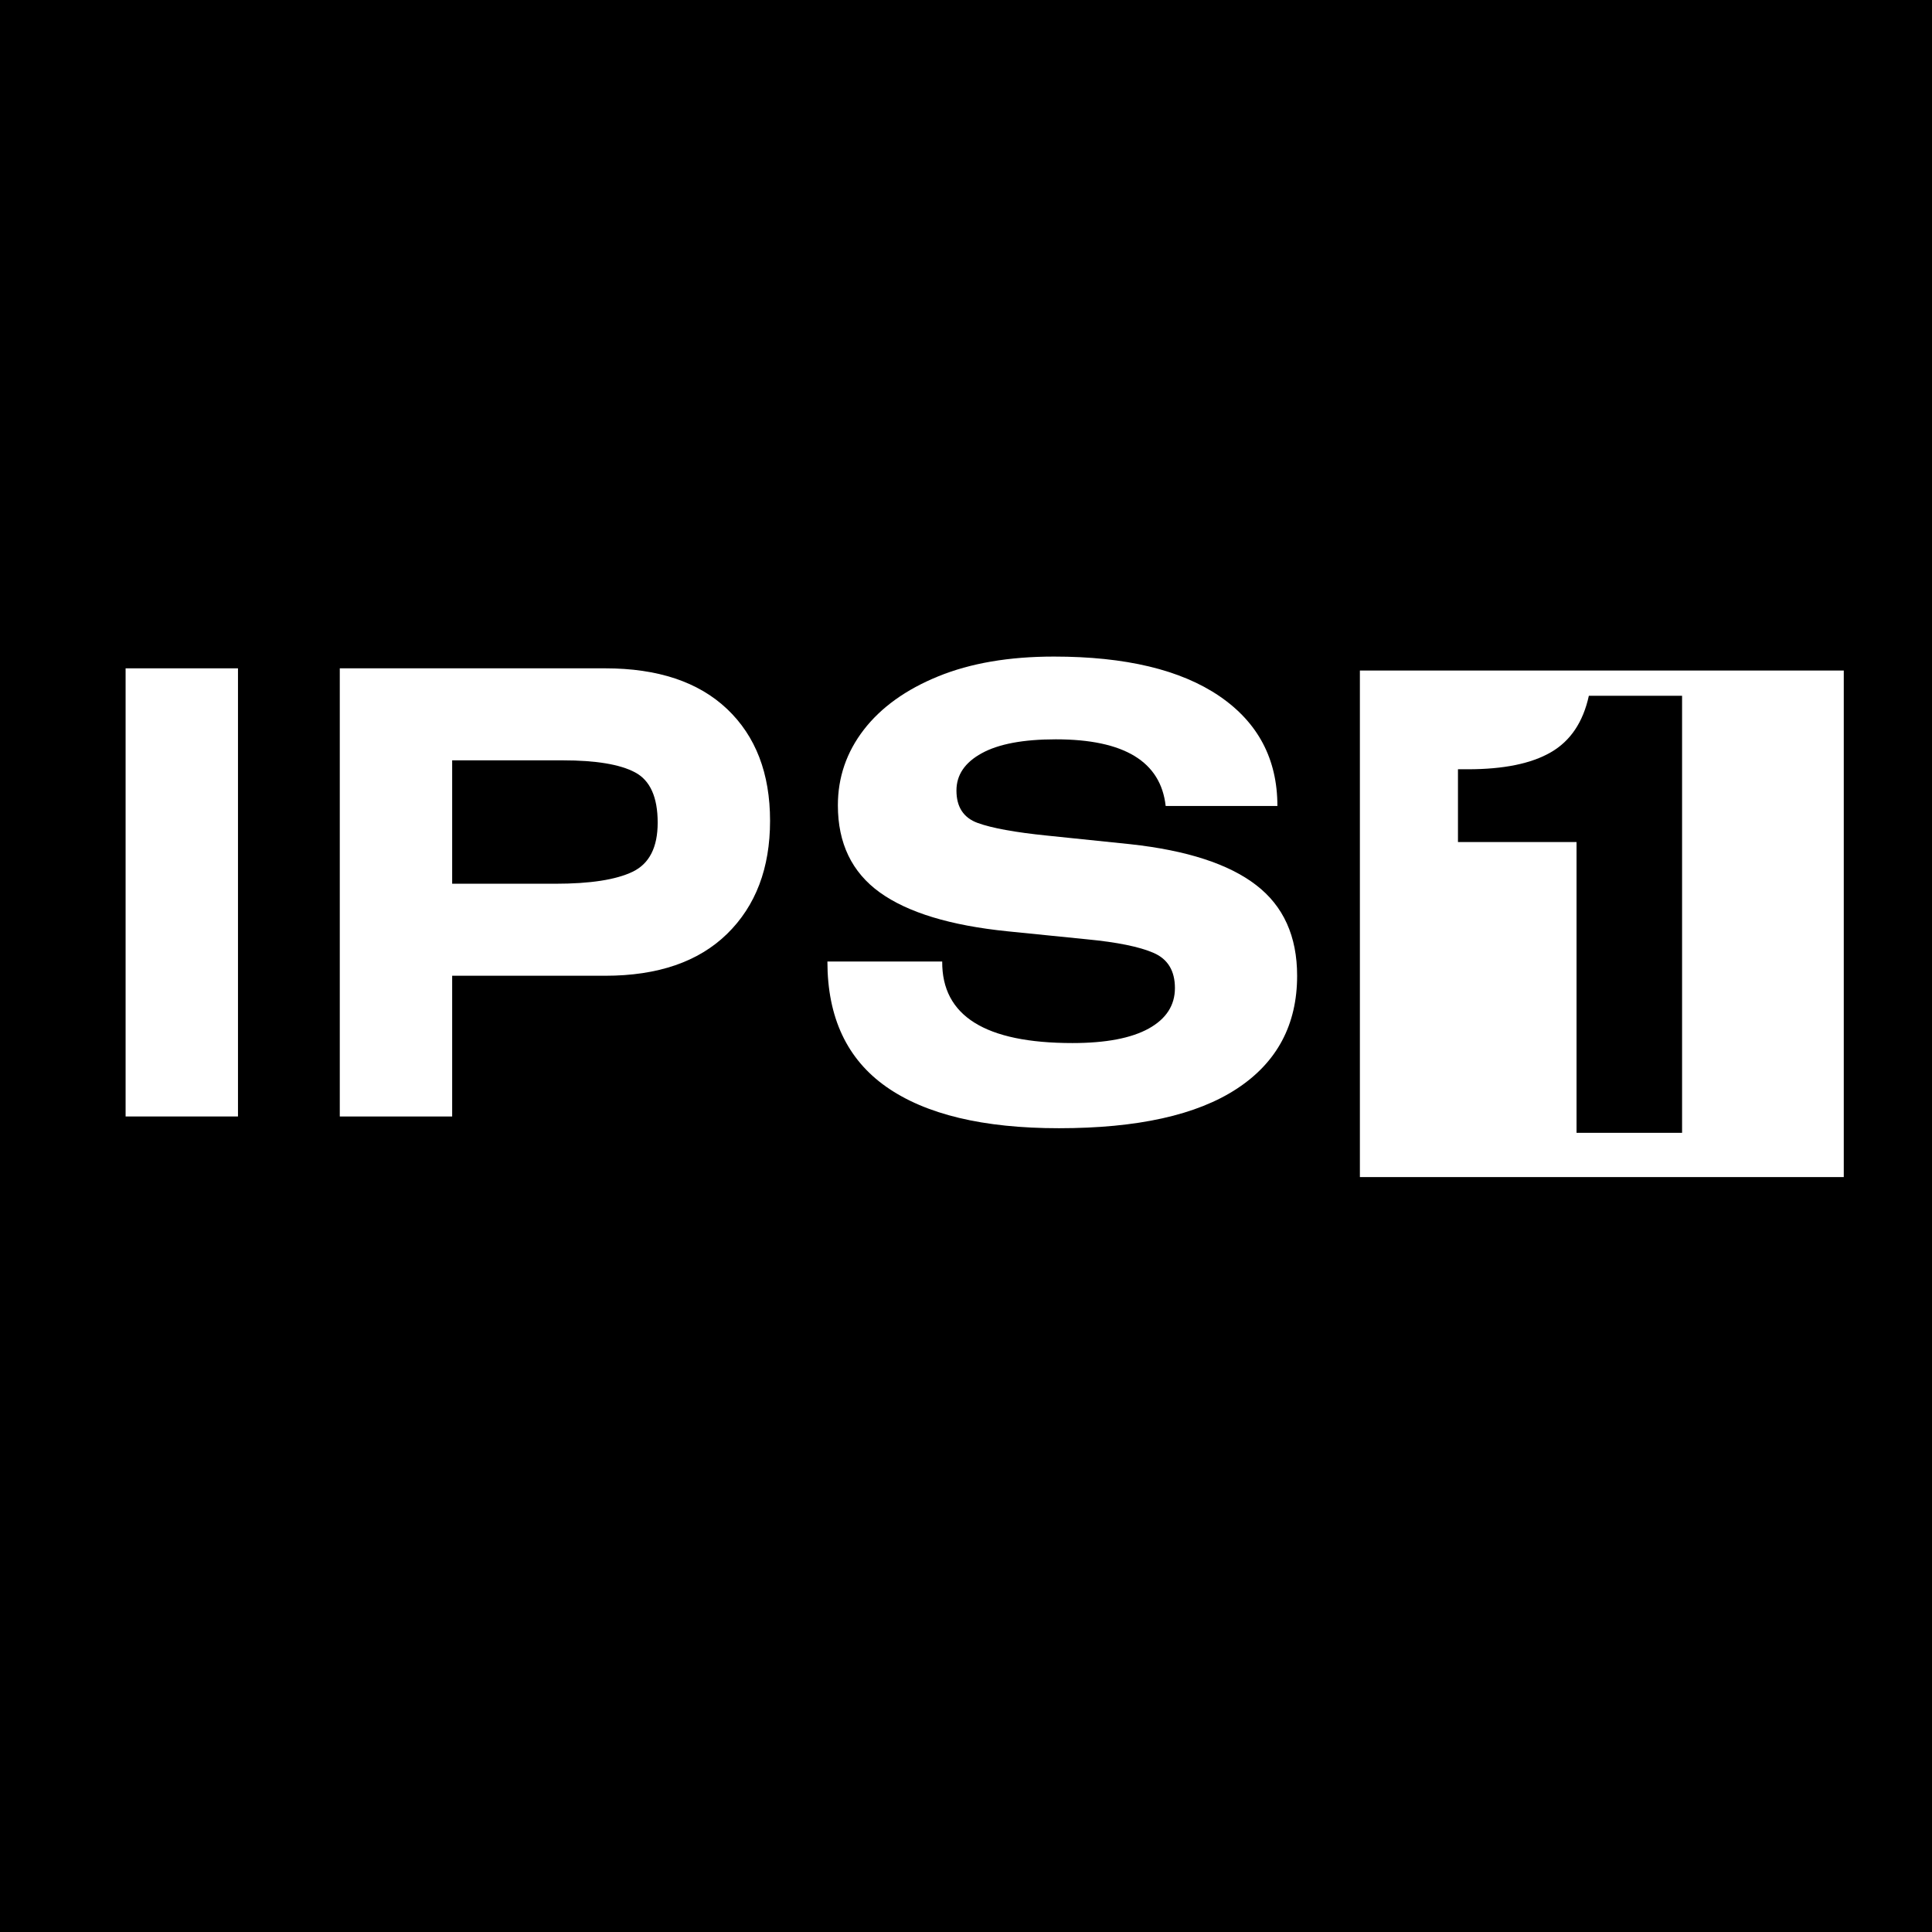
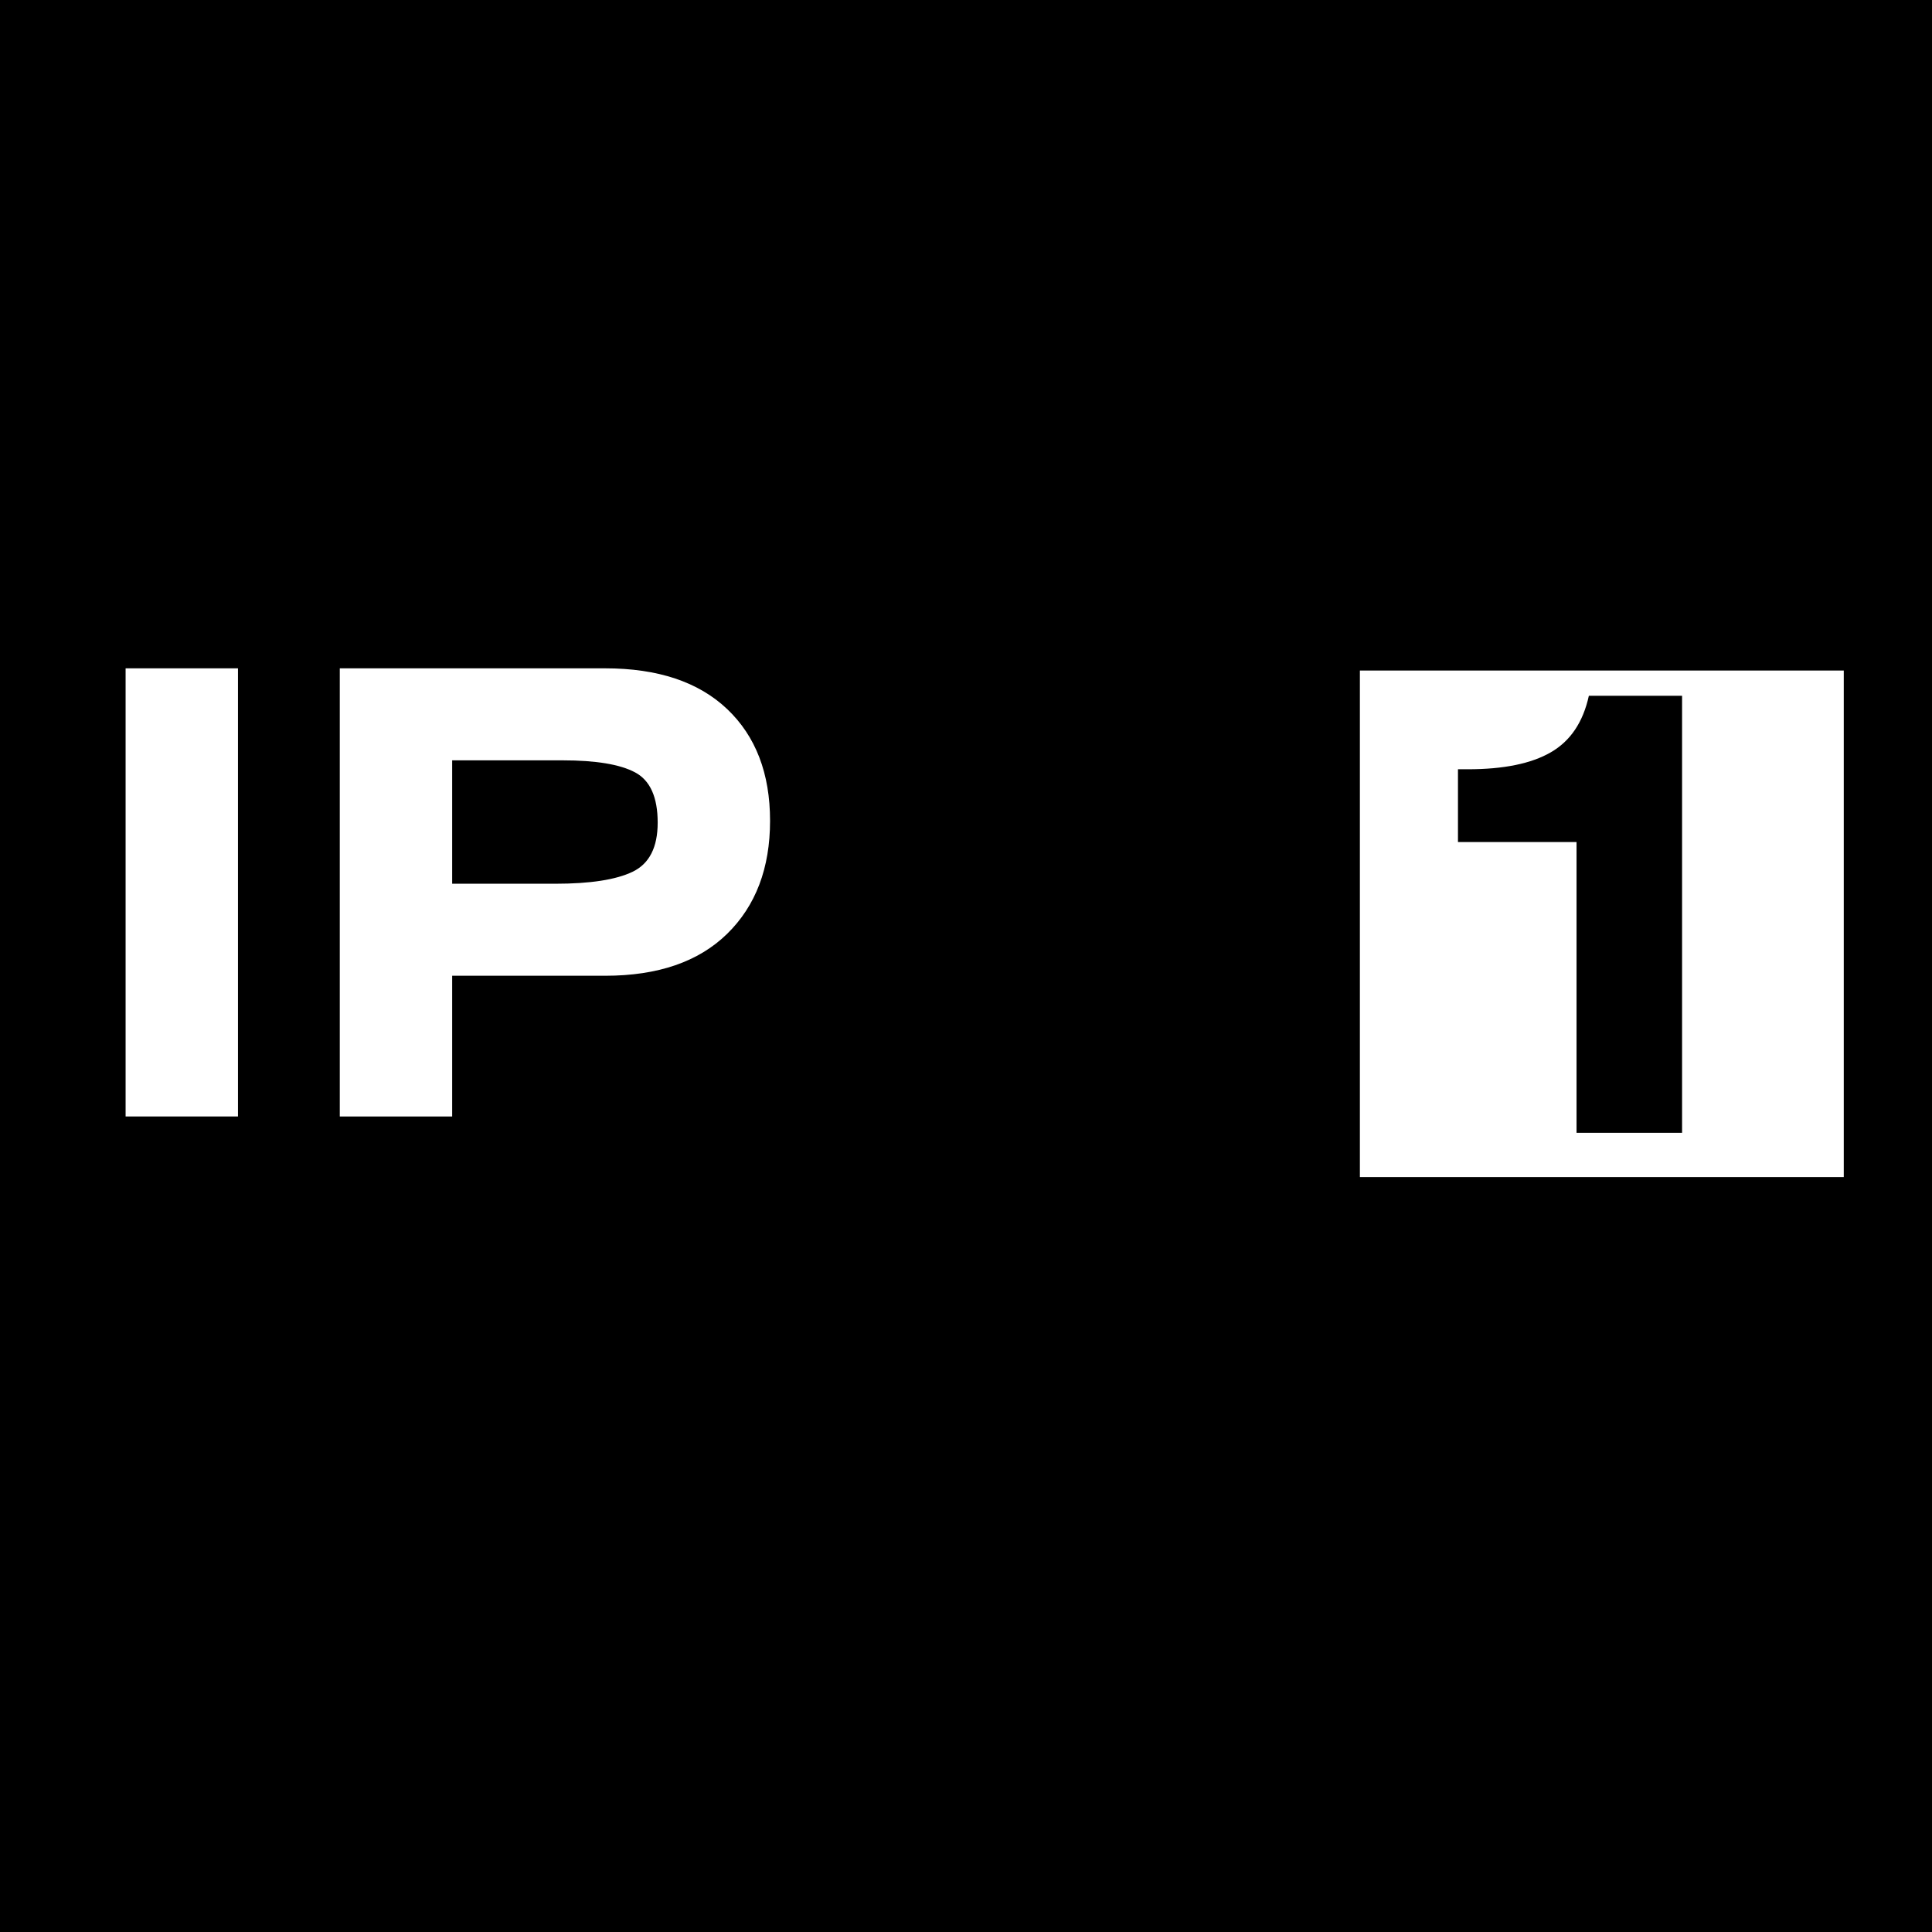
<svg xmlns="http://www.w3.org/2000/svg" width="500" zoomAndPan="magnify" viewBox="0 0 375 375" height="500" preserveAspectRatio="xMidYMid meet" version="1.0">
  <defs>
    <g />
    <clipPath id="3837f9319c">
      <path d="M 263.953 130.148 L 357.875 130.148 L 357.875 228.496 L 263.953 228.496 Z M 263.953 130.148 " clip-rule="nonzero" />
    </clipPath>
  </defs>
  <rect x="-37.5" width="450" fill="#ffffff" y="-37.5" height="450" fill-opacity="1" />
  <rect x="-37.5" width="450" fill="#000000" y="-37.5" height="450" fill-opacity="1" />
  <g fill="#ffffff" fill-opacity="1">
    <g transform="translate(14.317, 216.706)">
      <g>
        <path d="M 31.875 -86.984 L 31.875 0 L 10.062 0 L 10.062 -86.984 Z M 31.875 -86.984 " />
      </g>
    </g>
  </g>
  <g fill="#ffffff" fill-opacity="1">
    <g transform="translate(56.249, 216.706)">
      <g>
        <path d="M 9.703 0 L 9.703 -86.984 L 61.219 -86.984 C 71.445 -86.984 79.336 -84.348 84.891 -79.078 C 90.441 -73.805 93.219 -66.578 93.219 -57.391 C 93.219 -48.203 90.441 -40.891 84.891 -35.453 C 79.336 -30.023 71.445 -27.312 61.219 -27.312 L 31.516 -27.312 L 31.516 0 Z M 31.516 -69.125 L 31.516 -45.172 L 51.516 -45.172 C 58.305 -45.172 63.316 -45.945 66.547 -47.5 C 69.785 -49.062 71.406 -52.238 71.406 -57.031 C 71.406 -61.977 69.945 -65.227 67.031 -66.781 C 64.113 -68.344 59.422 -69.125 52.953 -69.125 Z M 31.516 -69.125 " />
      </g>
    </g>
  </g>
  <g fill="#ffffff" fill-opacity="1">
    <g transform="translate(154.49, 216.706)">
      <g>
-         <path d="M 93.453 -60.266 L 71.766 -60.266 C 70.805 -68.891 63.695 -73.203 50.438 -73.203 C 44.125 -73.203 39.332 -72.301 36.062 -70.5 C 32.789 -68.707 31.156 -66.297 31.156 -63.266 C 31.156 -60.066 32.531 -57.969 35.281 -56.969 C 38.039 -55.969 42.535 -55.148 48.766 -54.516 L 64.938 -52.844 C 75.883 -51.645 84.008 -49.004 89.312 -44.922 C 94.625 -40.848 97.281 -34.977 97.281 -27.312 C 97.281 -17.812 93.383 -10.504 85.594 -5.391 C 77.812 -0.273 66.297 2.281 51.047 2.281 C 36.348 2.281 25.18 -0.395 17.547 -5.75 C 9.922 -11.102 6.109 -19.211 6.109 -30.078 L 28.391 -30.078 C 28.316 -19.523 36.742 -14.25 53.672 -14.25 C 60.141 -14.25 65.07 -15.188 68.469 -17.062 C 71.863 -18.945 73.562 -21.566 73.562 -24.922 C 73.562 -28.273 72.18 -30.551 69.422 -31.75 C 66.672 -32.945 62.344 -33.828 56.438 -34.391 L 41.094 -35.938 C 29.988 -37.062 21.719 -39.578 16.281 -43.484 C 10.852 -47.398 8.141 -53.035 8.141 -60.391 C 8.141 -65.816 9.816 -70.707 13.172 -75.062 C 16.535 -79.414 21.348 -82.867 27.609 -85.422 C 33.879 -87.984 41.367 -89.266 50.078 -89.266 C 63.973 -89.266 74.676 -86.707 82.188 -81.594 C 89.695 -76.477 93.453 -69.367 93.453 -60.266 Z M 93.453 -60.266 " />
-       </g>
+         </g>
    </g>
  </g>
  <g clip-path="url(#3837f9319c)">
    <path fill="#ffffff" d="M 263.953 130.148 L 357.875 130.148 L 357.875 228.473 L 263.953 228.473 Z M 263.953 130.148 " fill-opacity="1" fill-rule="nonzero" />
  </g>
  <g fill="#000000" fill-opacity="1">
    <g transform="translate(274.849, 219.876)">
      <g>
        <path d="M 31.156 0 L 31.156 -56.438 L 8.141 -56.438 L 8.141 -70.562 L 10.062 -70.562 C 17.008 -70.562 22.379 -71.66 26.172 -73.859 C 29.973 -76.055 32.43 -79.711 33.547 -84.828 L 51.641 -84.828 L 51.641 0 Z M 31.156 0 " />
      </g>
    </g>
  </g>
</svg>